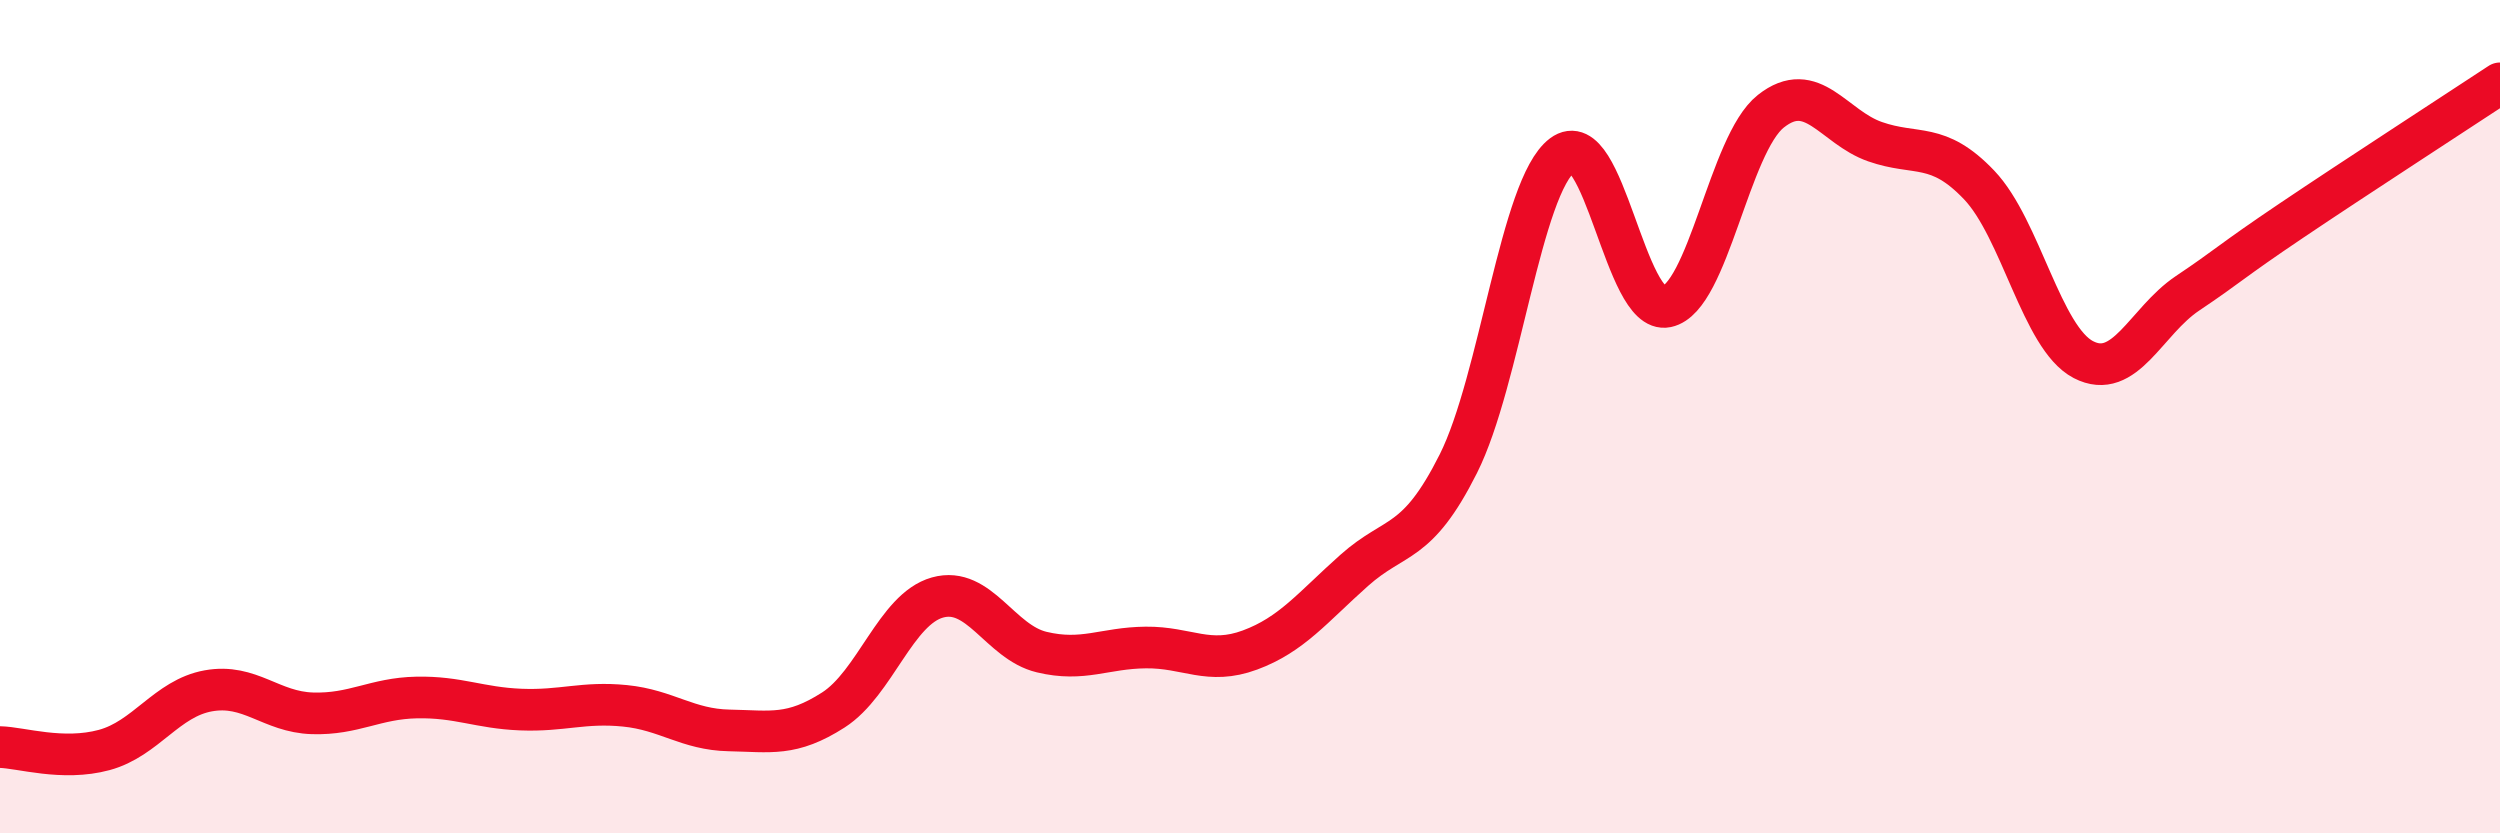
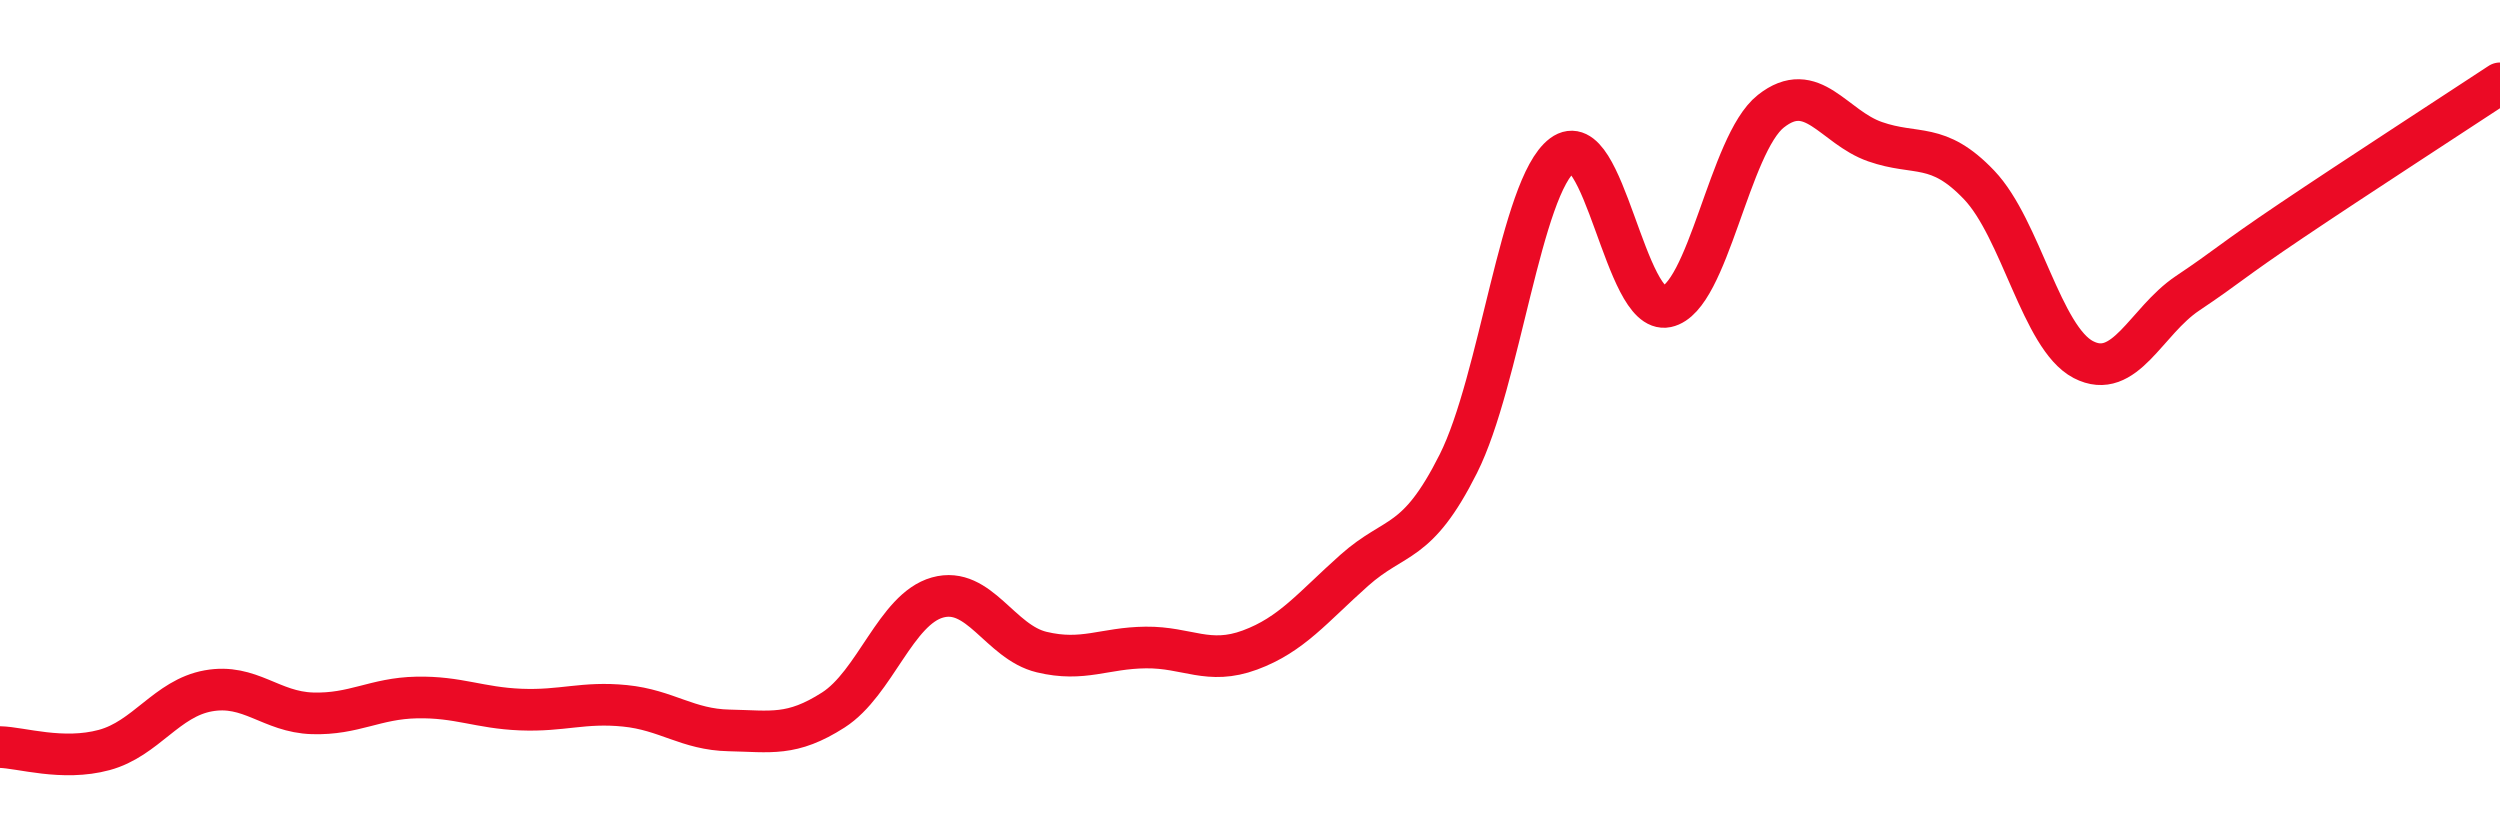
<svg xmlns="http://www.w3.org/2000/svg" width="60" height="20" viewBox="0 0 60 20">
-   <path d="M 0,17.93 C 0.5,17.94 1.5,18.27 2.5,18 C 3.5,17.73 4,16.76 5,16.58 C 6,16.4 6.5,17.09 7.5,17.12 C 8.5,17.15 9,16.76 10,16.74 C 11,16.72 11.5,16.99 12.5,17.03 C 13.5,17.07 14,16.84 15,16.94 C 16,17.04 16.5,17.51 17.5,17.53 C 18.5,17.55 19,17.68 20,17.04 C 21,16.4 21.5,14.62 22.5,14.34 C 23.5,14.06 24,15.41 25,15.65 C 26,15.89 26.5,15.55 27.5,15.54 C 28.5,15.53 29,15.97 30,15.6 C 31,15.23 31.5,14.58 32.5,13.69 C 33.5,12.8 34,13.12 35,11.13 C 36,9.14 36.5,4.47 37.5,3.72 C 38.5,2.97 39,7.57 40,7.36 C 41,7.15 41.5,3.46 42.5,2.67 C 43.5,1.88 44,3.05 45,3.4 C 46,3.75 46.5,3.39 47.5,4.44 C 48.5,5.49 49,8.11 50,8.63 C 51,9.15 51.5,7.71 52.5,7.04 C 53.5,6.37 53.5,6.3 55,5.29 C 56.5,4.28 59,2.66 60,2L60 20L0 20Z" fill="#EB0A25" opacity="0.1" stroke-linecap="round" stroke-linejoin="round" />
  <path d="M 0,17.93 C 0.5,17.94 1.5,18.27 2.5,18 C 3.5,17.73 4,16.76 5,16.58 C 6,16.4 6.5,17.09 7.5,17.12 C 8.5,17.15 9,16.76 10,16.74 C 11,16.72 11.5,16.99 12.5,17.03 C 13.5,17.07 14,16.84 15,16.94 C 16,17.04 16.5,17.51 17.5,17.53 C 18.5,17.55 19,17.68 20,17.04 C 21,16.4 21.5,14.62 22.5,14.34 C 23.5,14.06 24,15.41 25,15.65 C 26,15.89 26.5,15.55 27.5,15.54 C 28.5,15.53 29,15.97 30,15.6 C 31,15.23 31.5,14.58 32.5,13.69 C 33.5,12.8 34,13.12 35,11.13 C 36,9.14 36.5,4.47 37.5,3.72 C 38.5,2.97 39,7.57 40,7.36 C 41,7.15 41.5,3.46 42.5,2.67 C 43.5,1.88 44,3.05 45,3.4 C 46,3.75 46.5,3.39 47.5,4.44 C 48.5,5.49 49,8.11 50,8.63 C 51,9.15 51.5,7.71 52.5,7.04 C 53.5,6.37 53.5,6.3 55,5.29 C 56.5,4.28 59,2.66 60,2" stroke="#EB0A25" stroke-width="1" fill="none" stroke-linecap="round" stroke-linejoin="round" />
</svg>